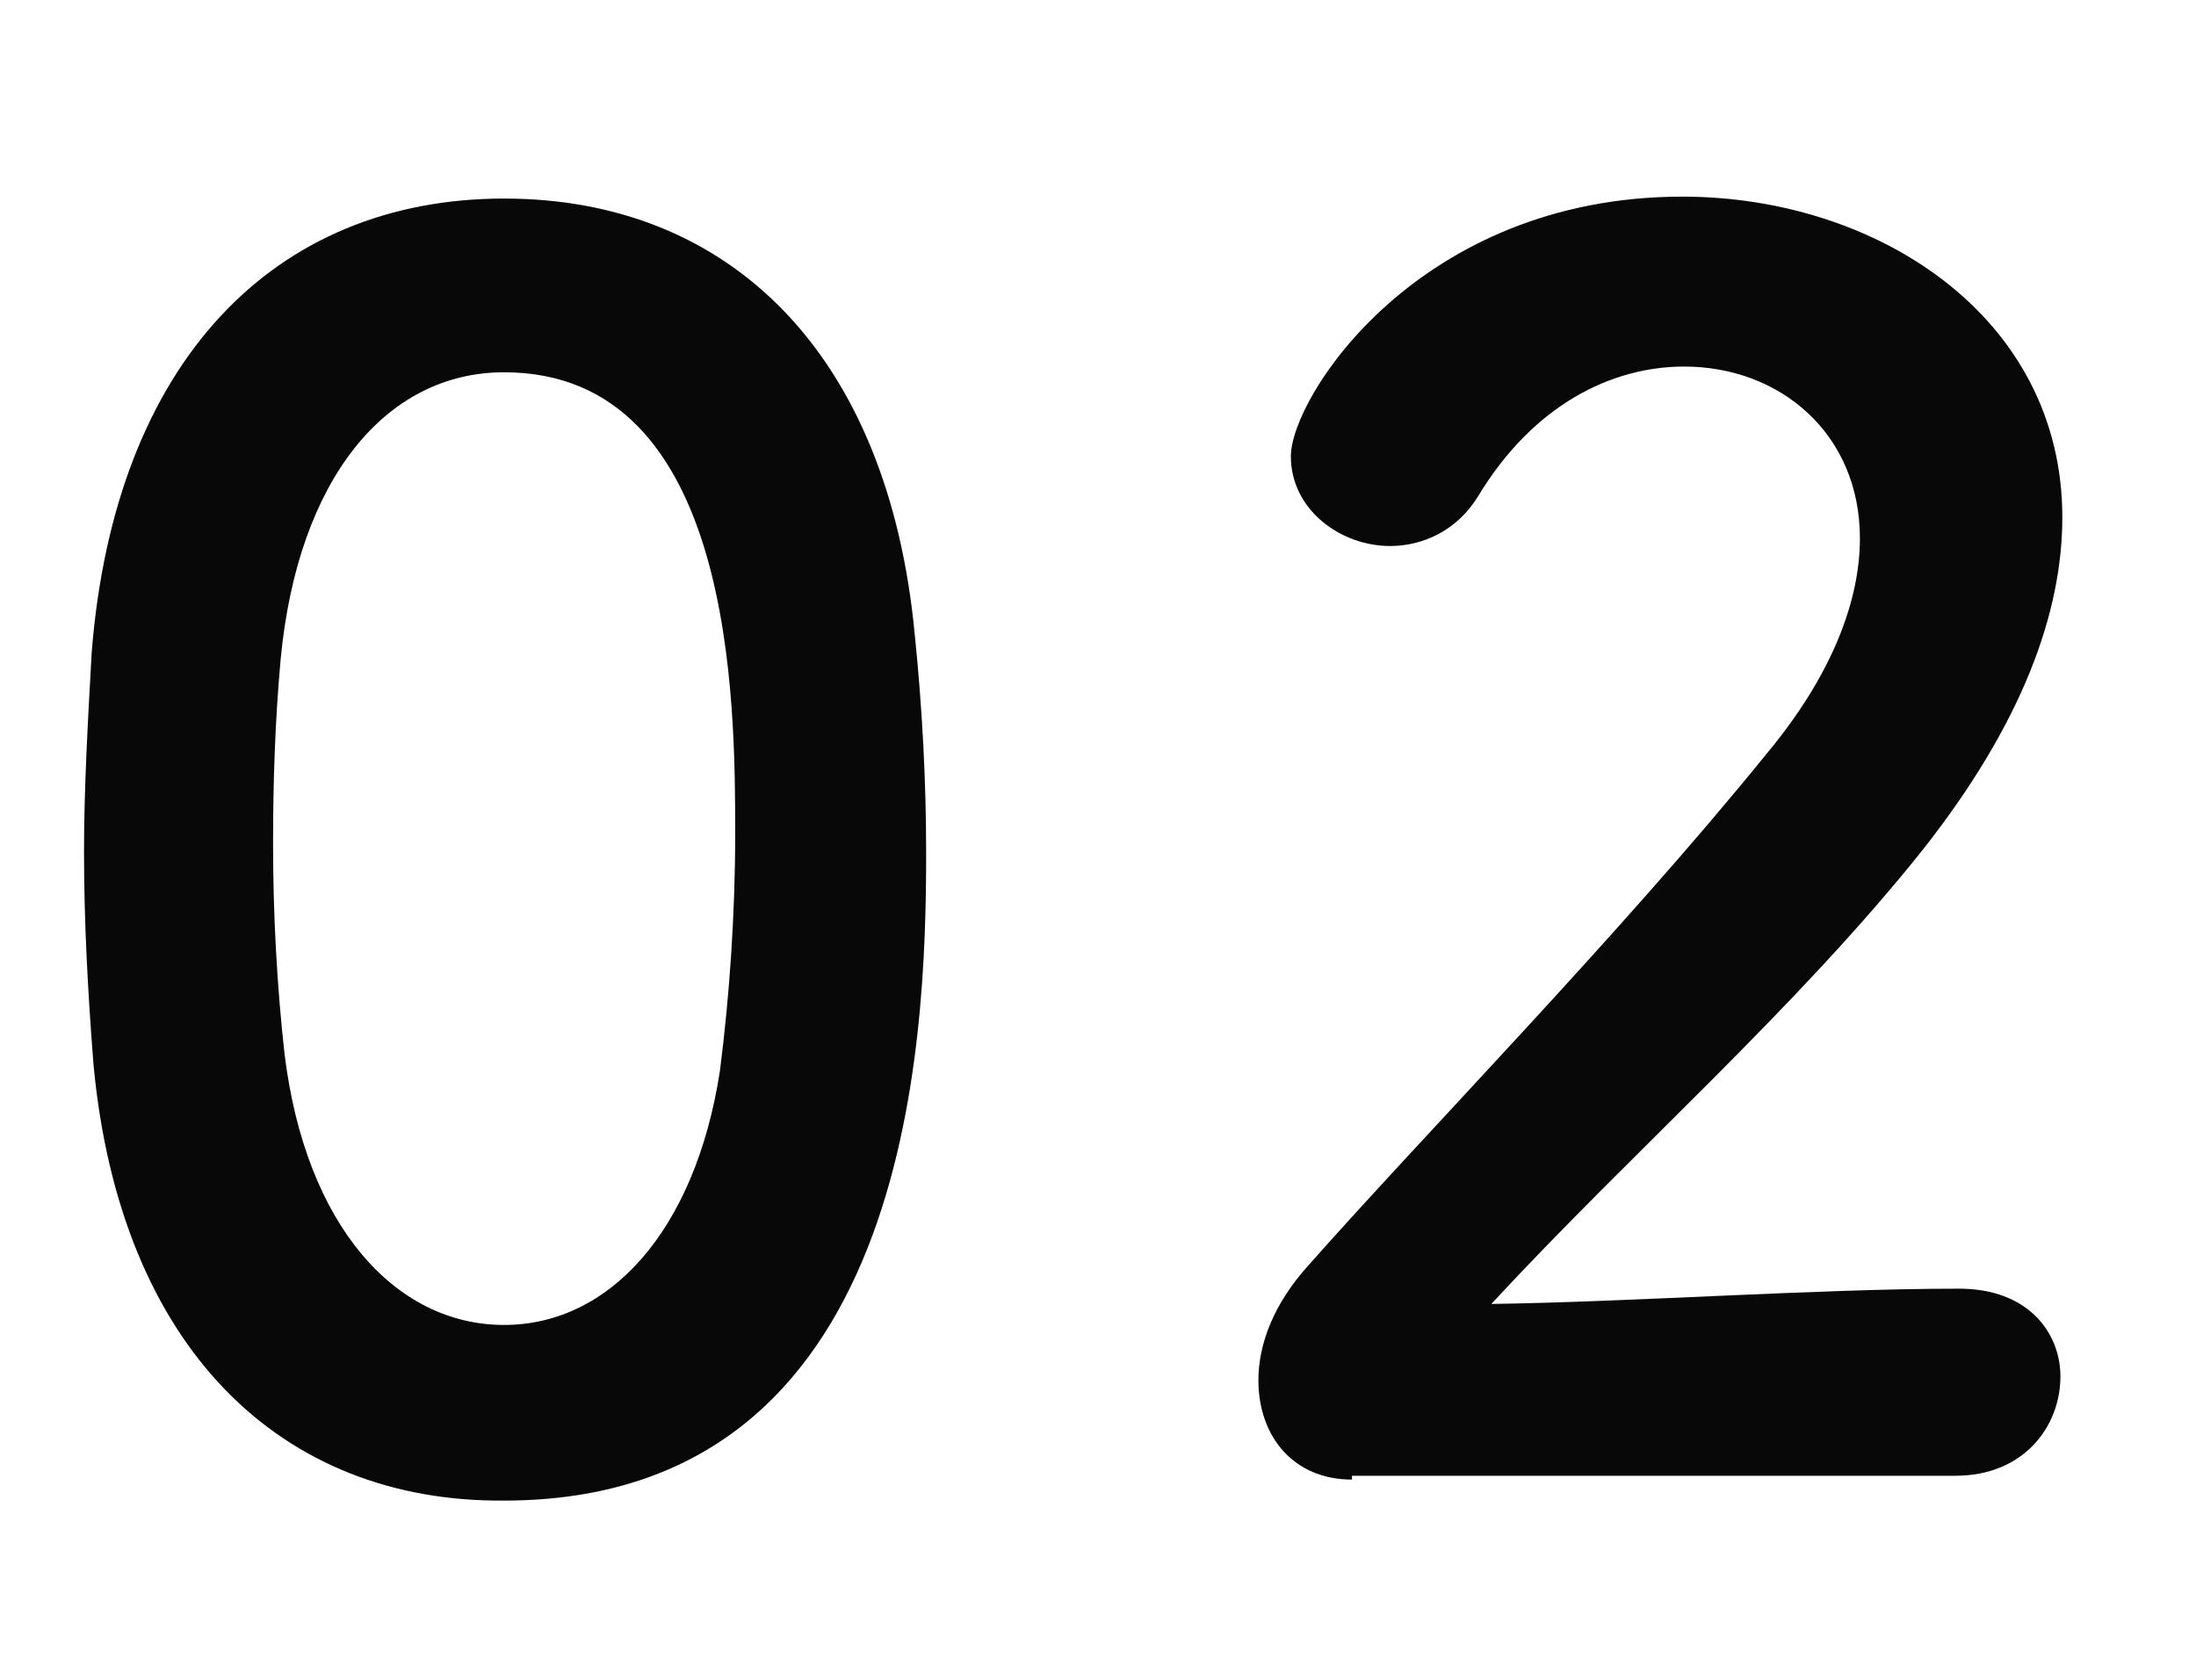
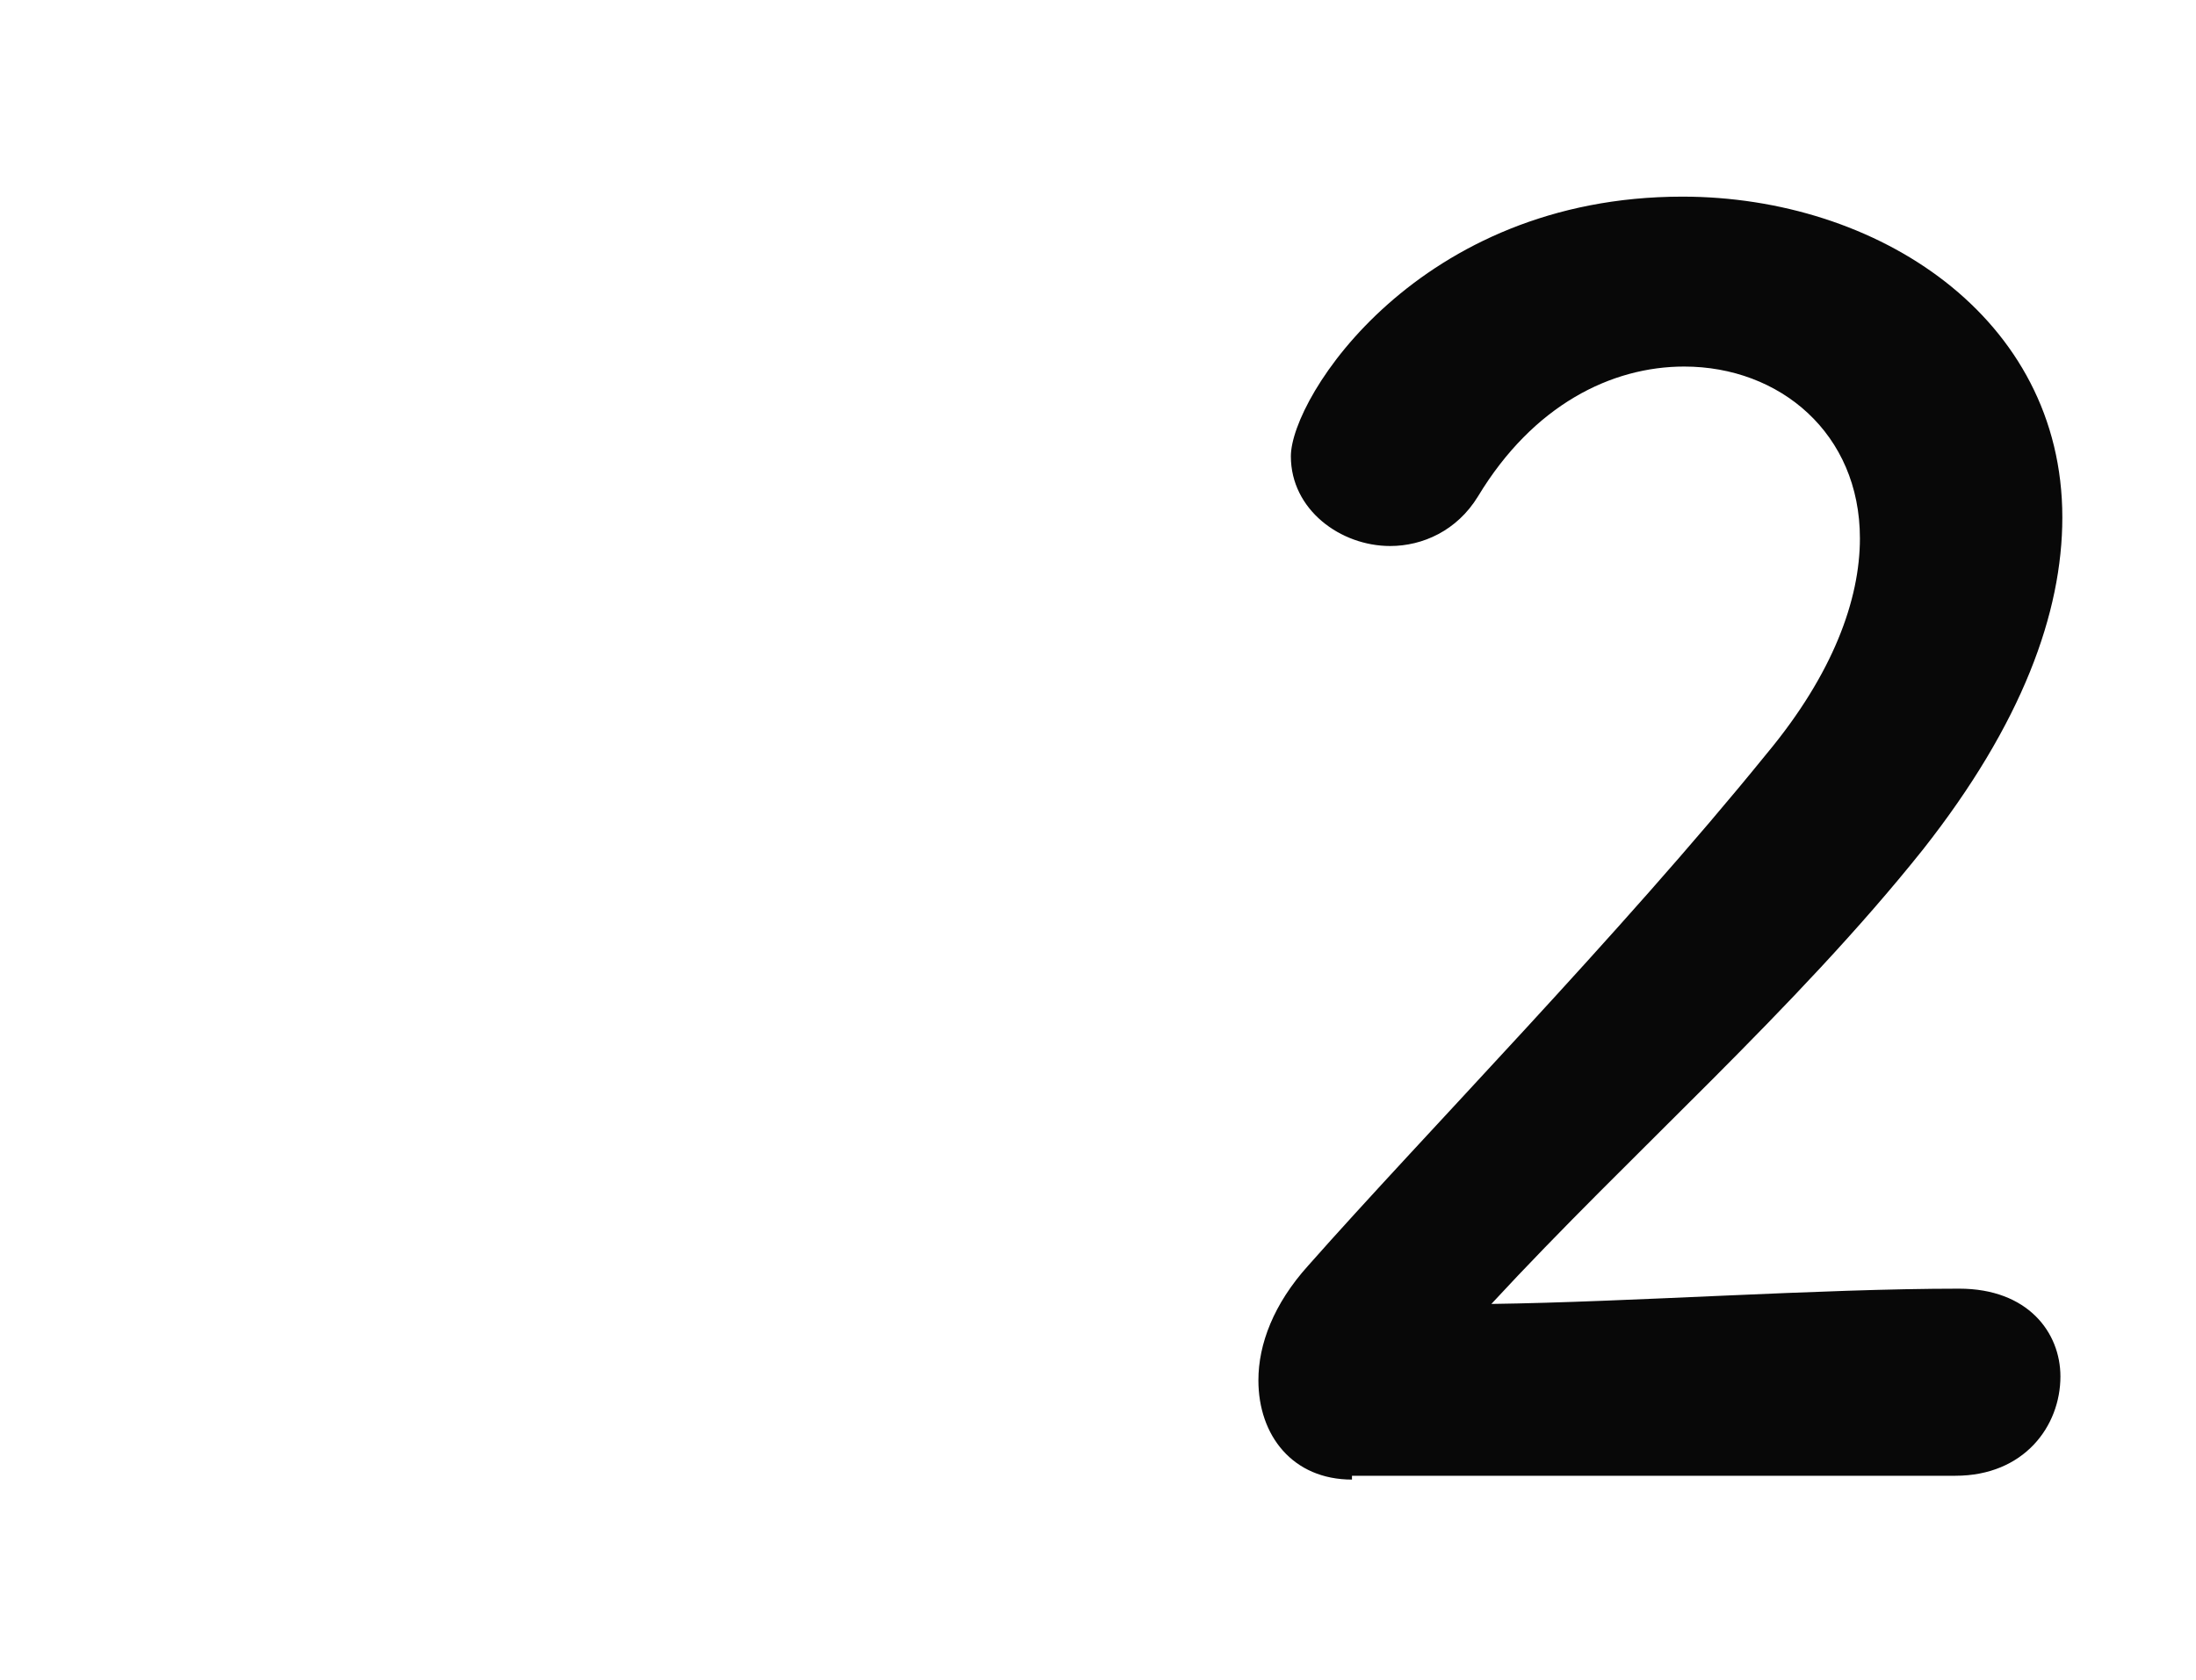
<svg xmlns="http://www.w3.org/2000/svg" version="1.1" id="レイヤー_1" x="0px" y="0px" viewBox="0 0 115 88" style="enable-background:new 0 0 115 88;" xml:space="preserve">
  <style type="text/css">
	.st0{enable-background:new    ;}
	.st1{fill:#080808;}
</style>
  <g class="st0">
-     <path class="st1" d="M4.9,55.8C4.6,52,4.4,48.3,4.4,44.6c0-3.3,0.2-6.8,0.4-10.4c1.2-15.3,9.6-23.8,21.6-23.8   c11.8,0,20.1,8.1,21.5,22.8c0.4,3.9,0.6,7.7,0.6,11.5c0,9.9-0.8,33.9-22.1,33.9C14.7,78.7,6.3,70.6,4.9,55.8z M37.7,56.1   c0.5-3.9,0.8-8.2,0.8-12.4c0-6.8,0-24.2-12.1-24.2c-6.2,0-10.8,5.6-11.7,15c-0.3,3.3-0.4,6.5-0.4,9.7c0,3.7,0.2,7.4,0.6,11   c1.1,9,5.8,14.2,11.5,14.2C31.9,69.4,36.4,64.5,37.7,56.1z" />
    <path class="st1" d="M70.8,77.5c-3.1,0-4.9-2.3-4.9-5.2c0-1.9,0.8-4,2.6-6c6.1-6.9,16.3-17.3,24-26.8c3.5-4.2,4.9-8.1,4.9-11.3   c0-5.5-4.2-9-9.2-9c-3.8,0-7.9,2-10.8,6.8c-1.1,1.8-2.9,2.6-4.6,2.6c-2.6,0-5.2-1.9-5.2-4.7c0-3.1,6.7-13.6,20.5-13.6   c10.2,0,19.9,6.3,19.9,16.8c0,5-2.1,10.8-7.3,17.4c-6.7,8.4-15.3,15.9-22.6,23.8c7.3-0.1,17.2-0.8,24.5-0.8c3.6,0,5.3,2.3,5.3,4.6   c0,2.6-1.9,5.2-5.5,5.2H70.8z" />
  </g>
</svg>